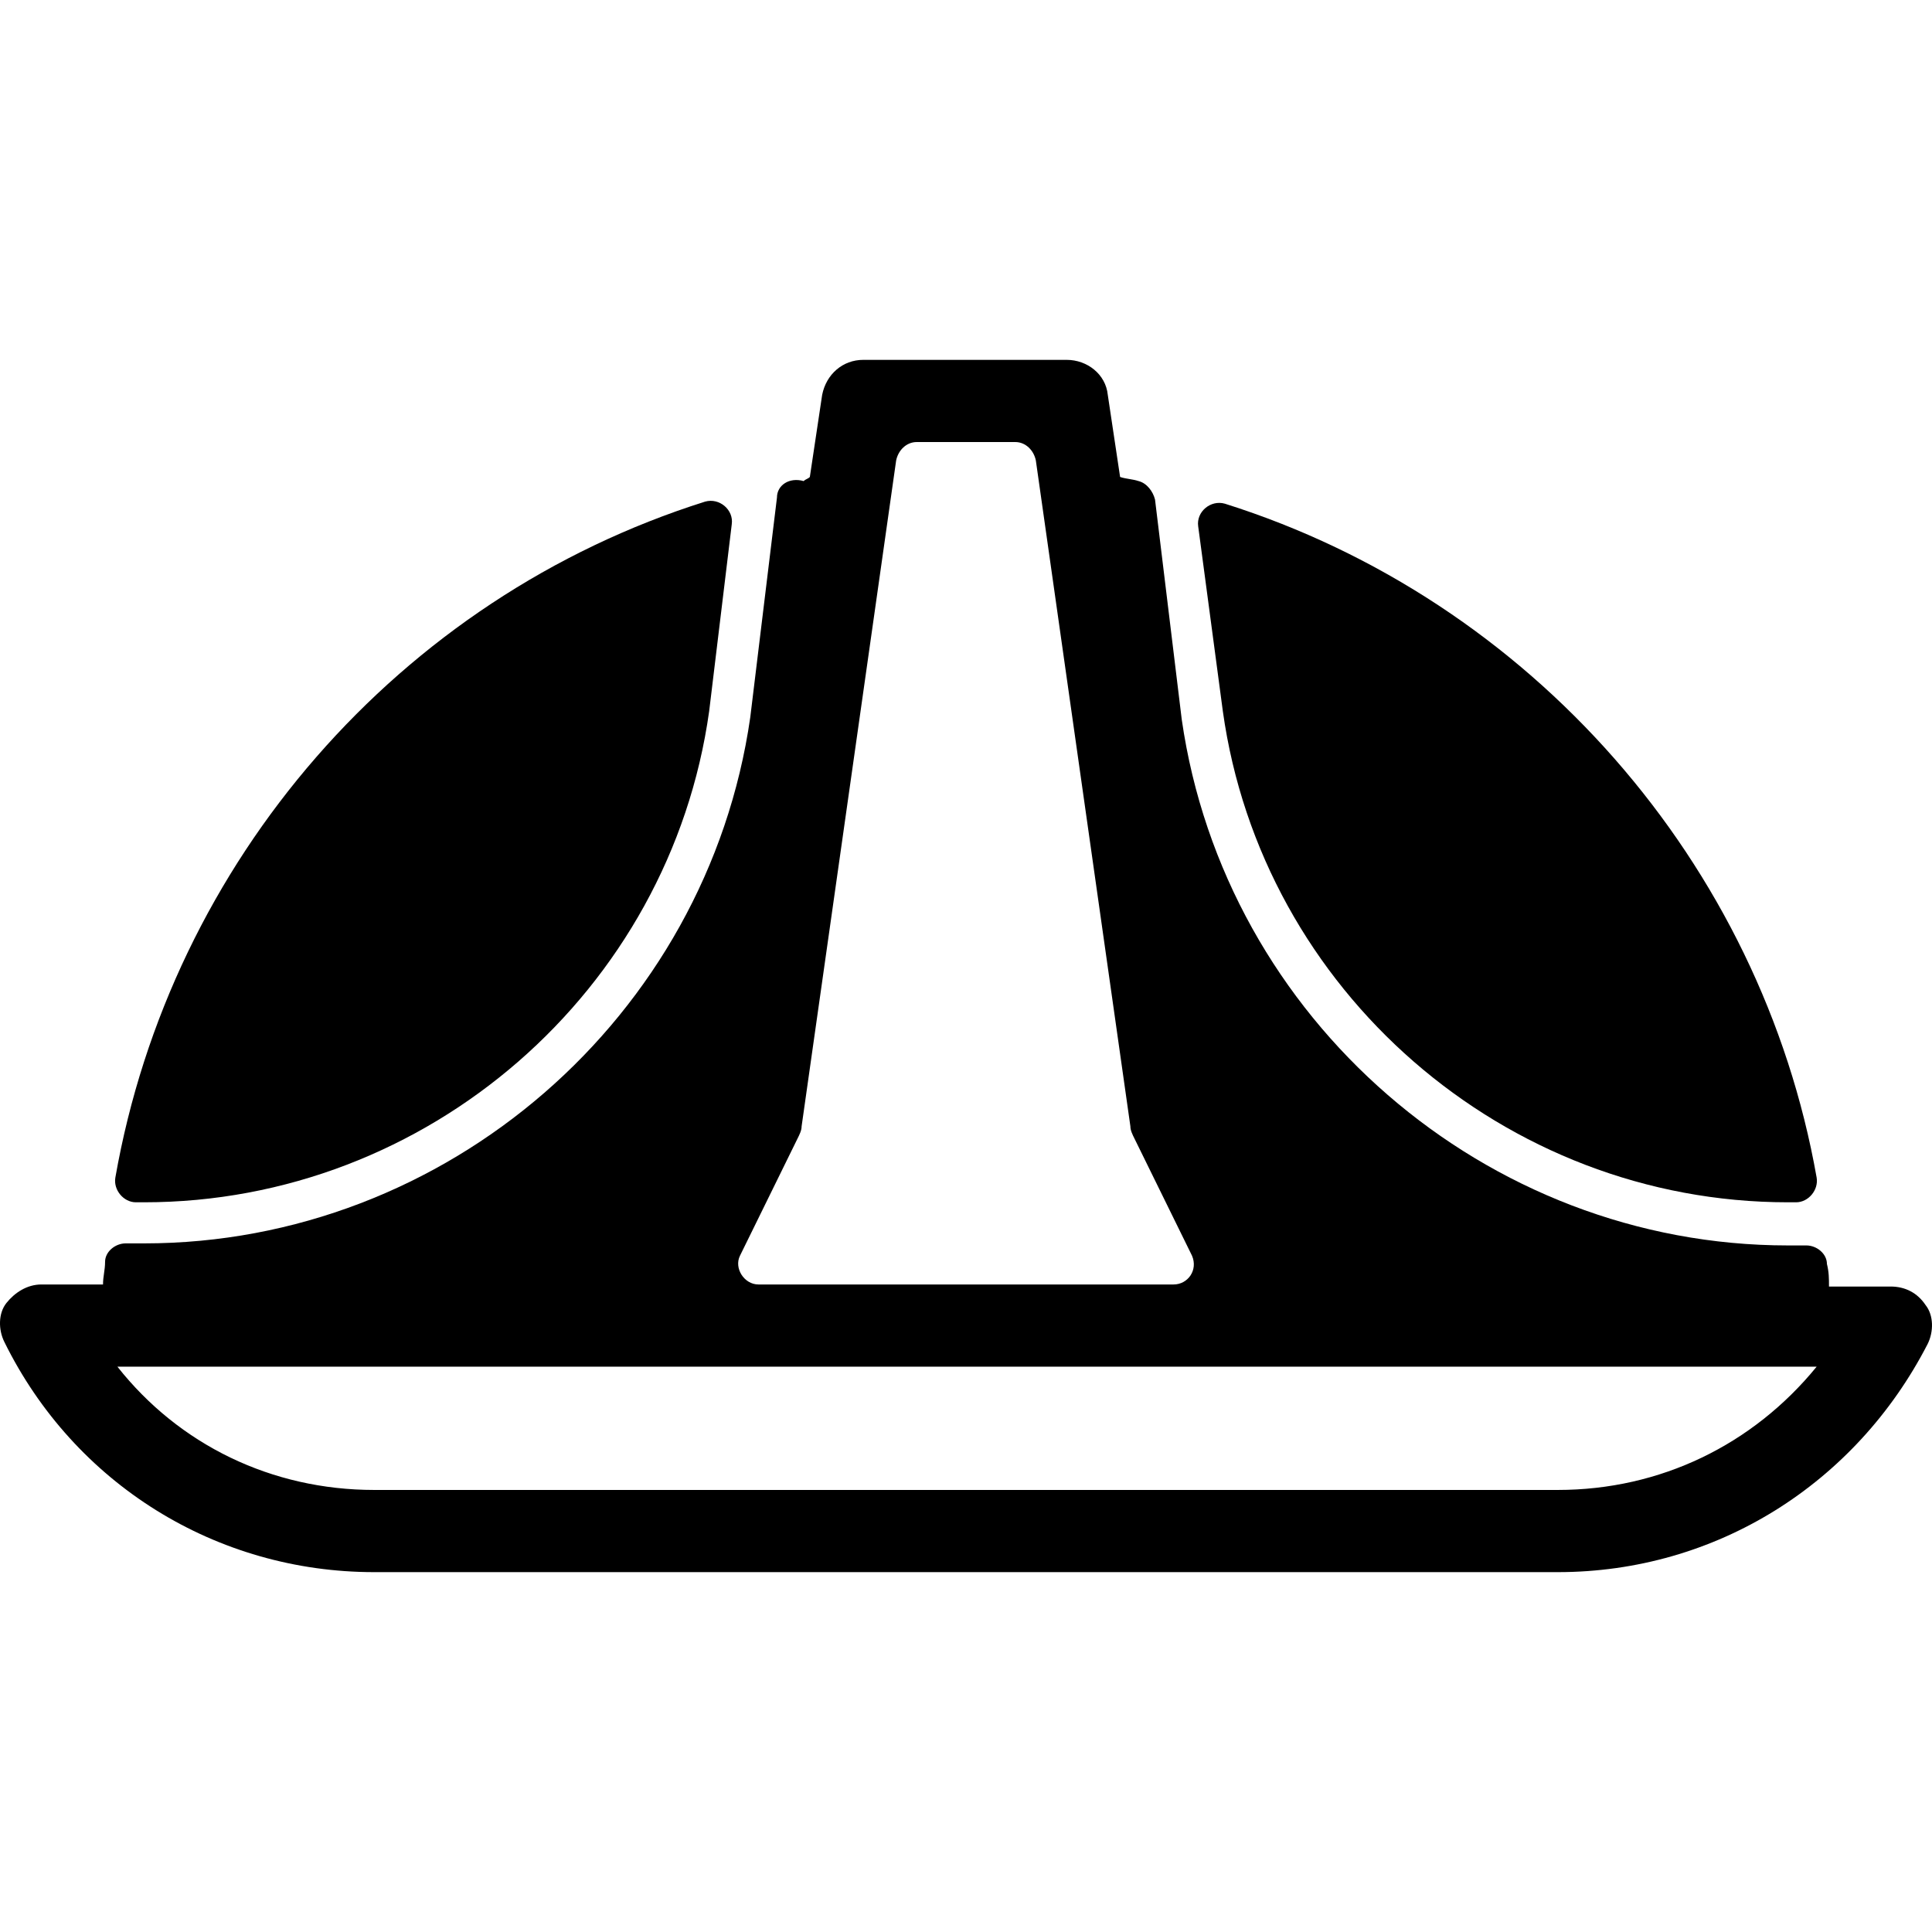
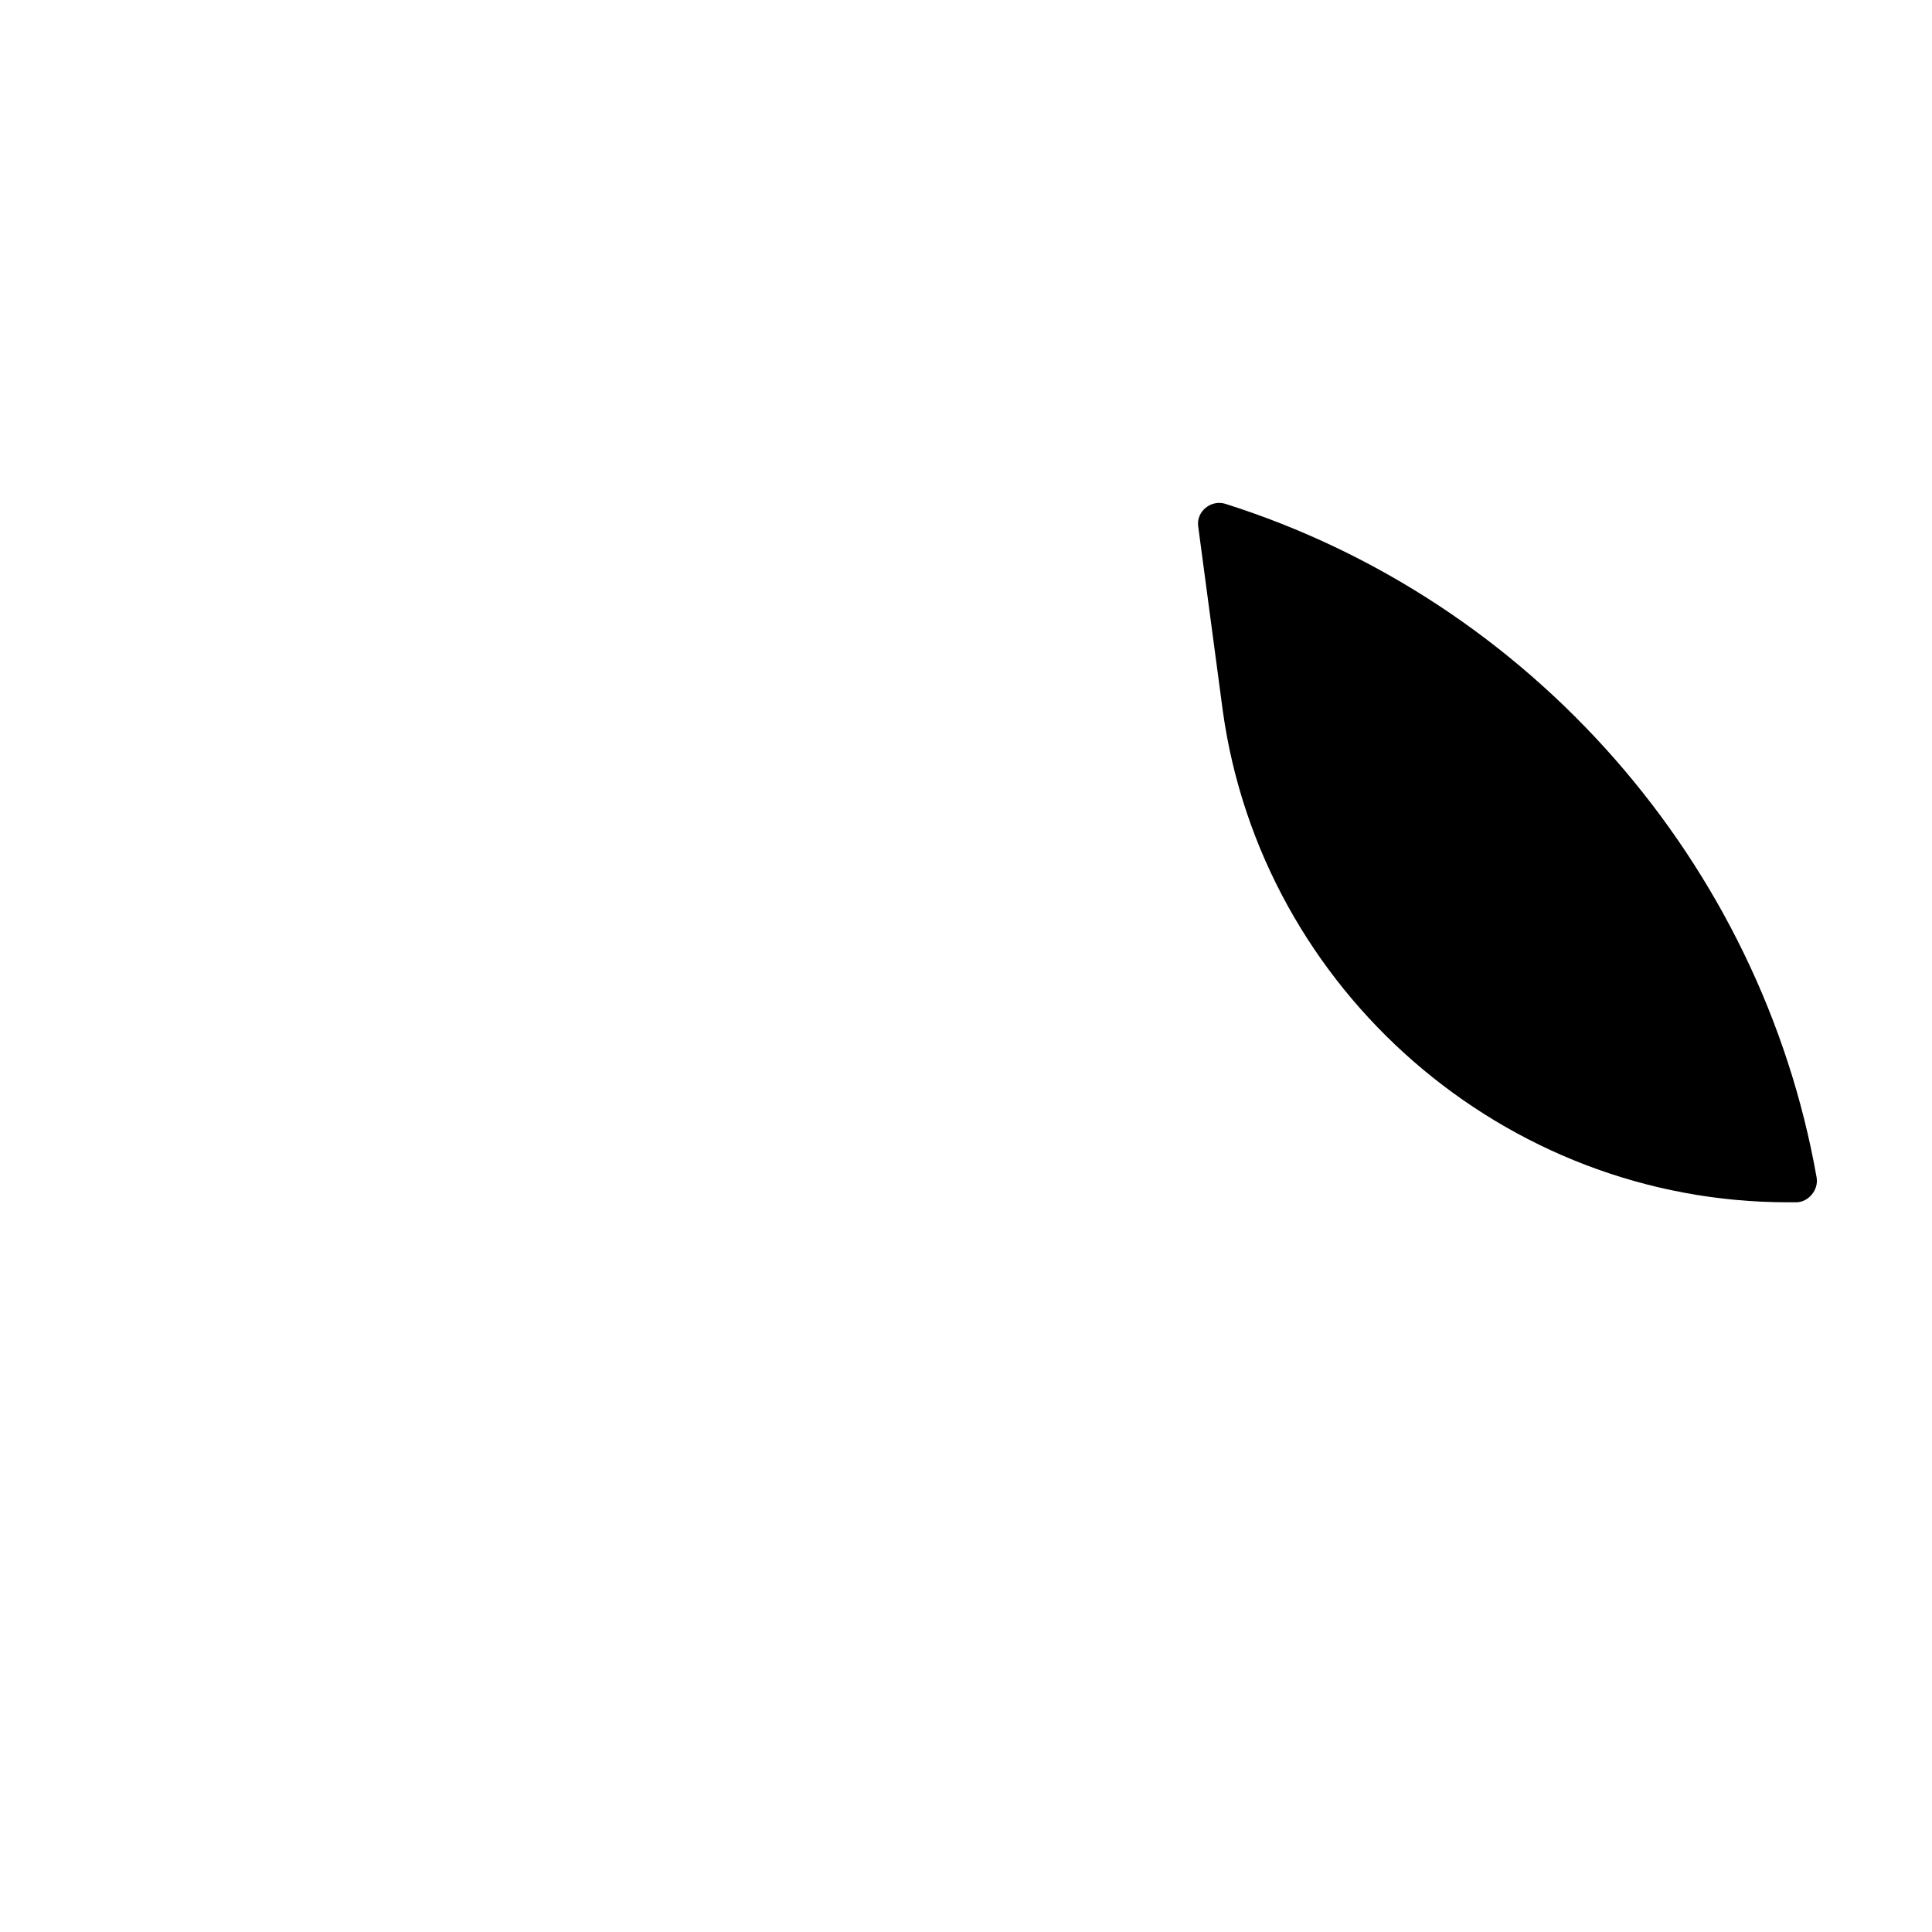
<svg xmlns="http://www.w3.org/2000/svg" width="1024" height="1024" version="1.1" id="Capa_1" x="0px" y="0px" viewBox="0 0 481.422 481.422" style="enable-background:new 0 0 481.422 481.422;" xml:space="preserve">
  <g>
    <g>
      <path d="M452.679,293.447c-13.824-78.336-71.168-143.872-147.456-167.936c-3.584-1.024-7.168,2.048-6.656,5.632l6.144,46.08 c9.728,69.632,70.144,122.368,140.8,122.368h2.048C450.631,299.591,453.191,296.519,452.679,293.447z" />
    </g>
  </g>
  <g>
    <g>
-       <path d="M479.815,325.191c-2.048-3.072-5.12-4.608-8.704-4.608h-15.36c0-2.048,0-3.584-0.512-5.632c0-2.56-2.56-4.608-5.12-4.608 h-4.608c-75.264,0-140.288-56.32-151.04-131.072l-6.656-54.784c-0.512-2.048-2.048-4.096-4.096-4.608 c-1.536-0.512-3.072-0.512-4.608-1.024l-3.072-20.48c-0.512-5.12-5.12-8.704-10.24-8.704h-50.688c-5.12,0-9.216,3.584-10.24,8.704 l-3.072,20.48c-0.512,0.512-1.024,0.512-1.536,1.024c-3.584-1.024-6.656,1.024-6.656,4.096l-6.656,54.784 c-10.752,74.752-75.776,131.072-151.04,131.072h-4.608c-2.56,0-5.12,2.048-5.12,4.608c0,2.048-0.512,3.584-0.512,5.632h-15.36 c-3.584,0-6.656,2.048-8.704,4.608c-2.048,2.56-2.048,6.656-0.512,9.728c17.408,35.328,52.736,57.344,92.16,57.344h294.912 c39.424,0,74.24-22.016,92.16-56.832C481.863,331.847,481.863,327.751,479.815,325.191z M184.391,312.903l14.336-29.184 c0.512-1.024,1.024-2.048,1.024-3.072l23.552-165.888c0.512-2.56,2.56-4.608,5.12-4.608h24.576c2.56,0,4.608,2.048,5.12,4.608 l23.552,165.888c0,1.024,0.512,2.048,1.024,3.072l14.336,29.184c1.536,3.584-1.024,7.168-4.608,7.168H188.999 C185.415,320.071,182.855,315.975,184.391,312.903z M388.167,371.271H93.255c-25.6,0-48.64-11.264-64-30.72h423.424 C436.807,360.007,413.767,371.271,388.167,371.271z" />
-     </g>
+       </g>
  </g>
  <g>
    <g>
-       <path d="M175.687,124.999c-76.288,24.064-133.12,89.6-146.944,168.448c-0.512,3.072,2.048,6.144,5.12,6.144h2.048 c70.656,0,131.072-52.736,140.8-122.368l5.632-46.592C182.855,127.047,179.271,123.975,175.687,124.999z" />
-     </g>
+       </g>
  </g>
</svg>